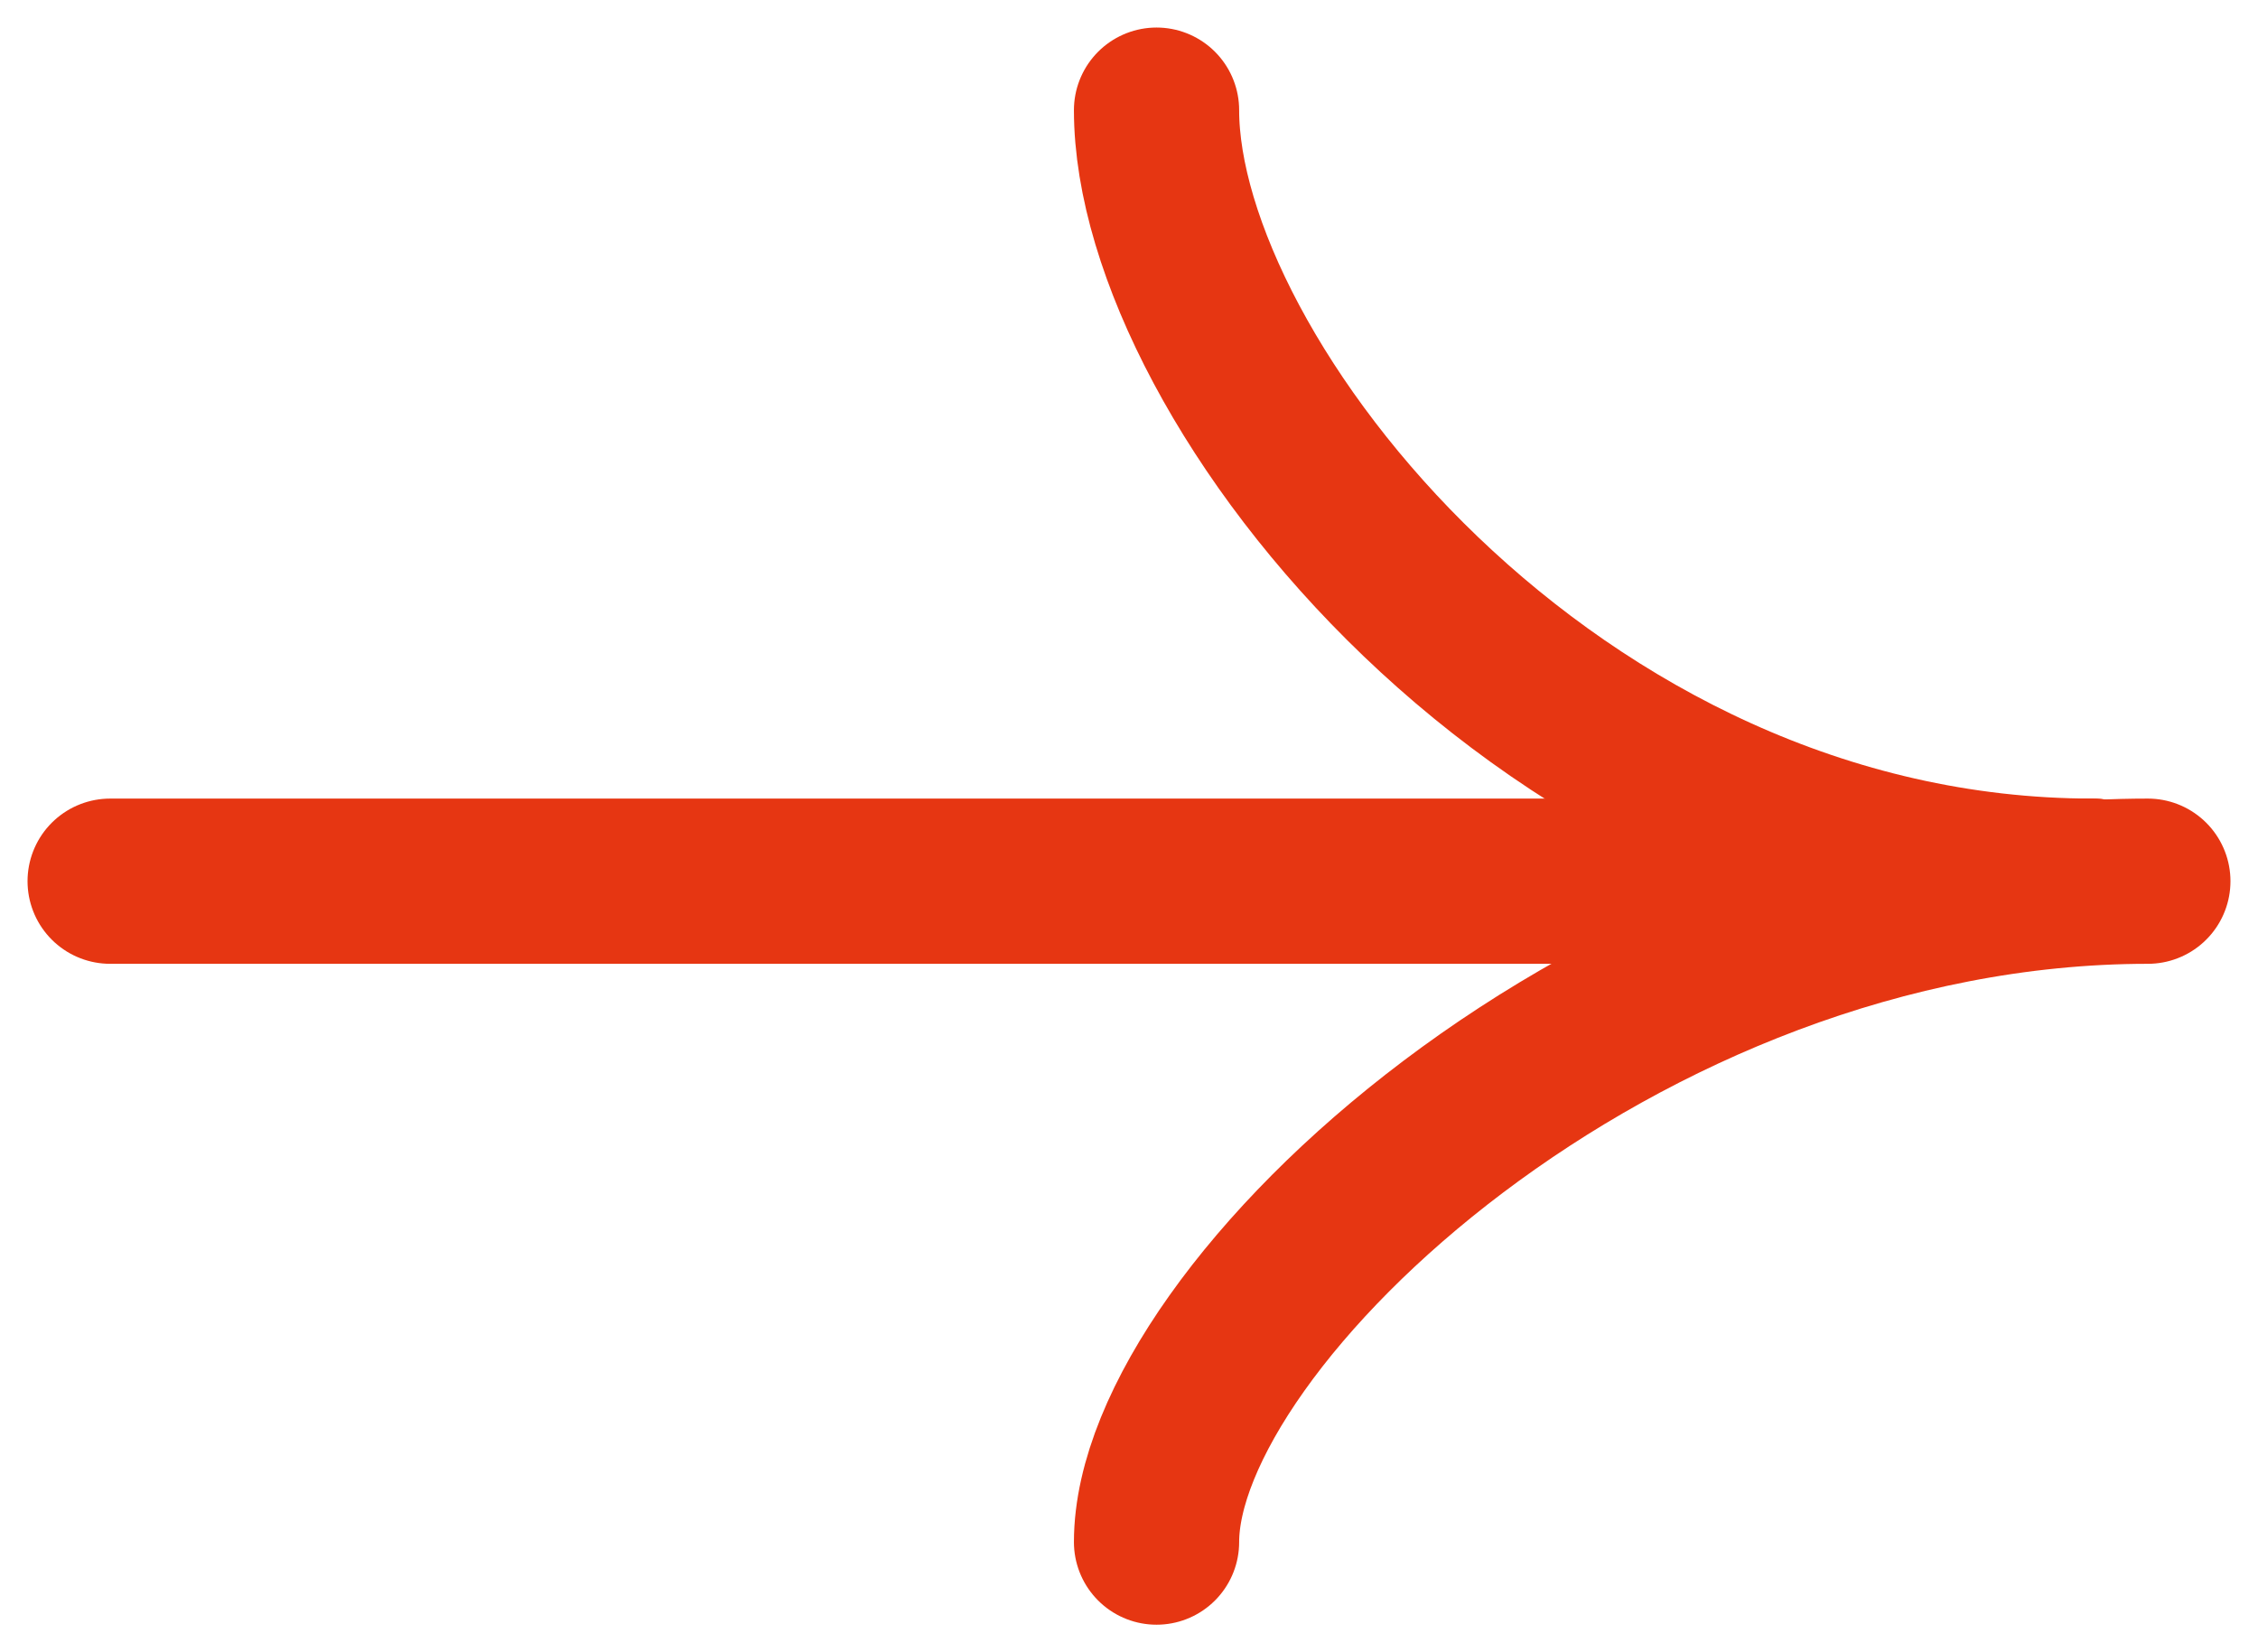
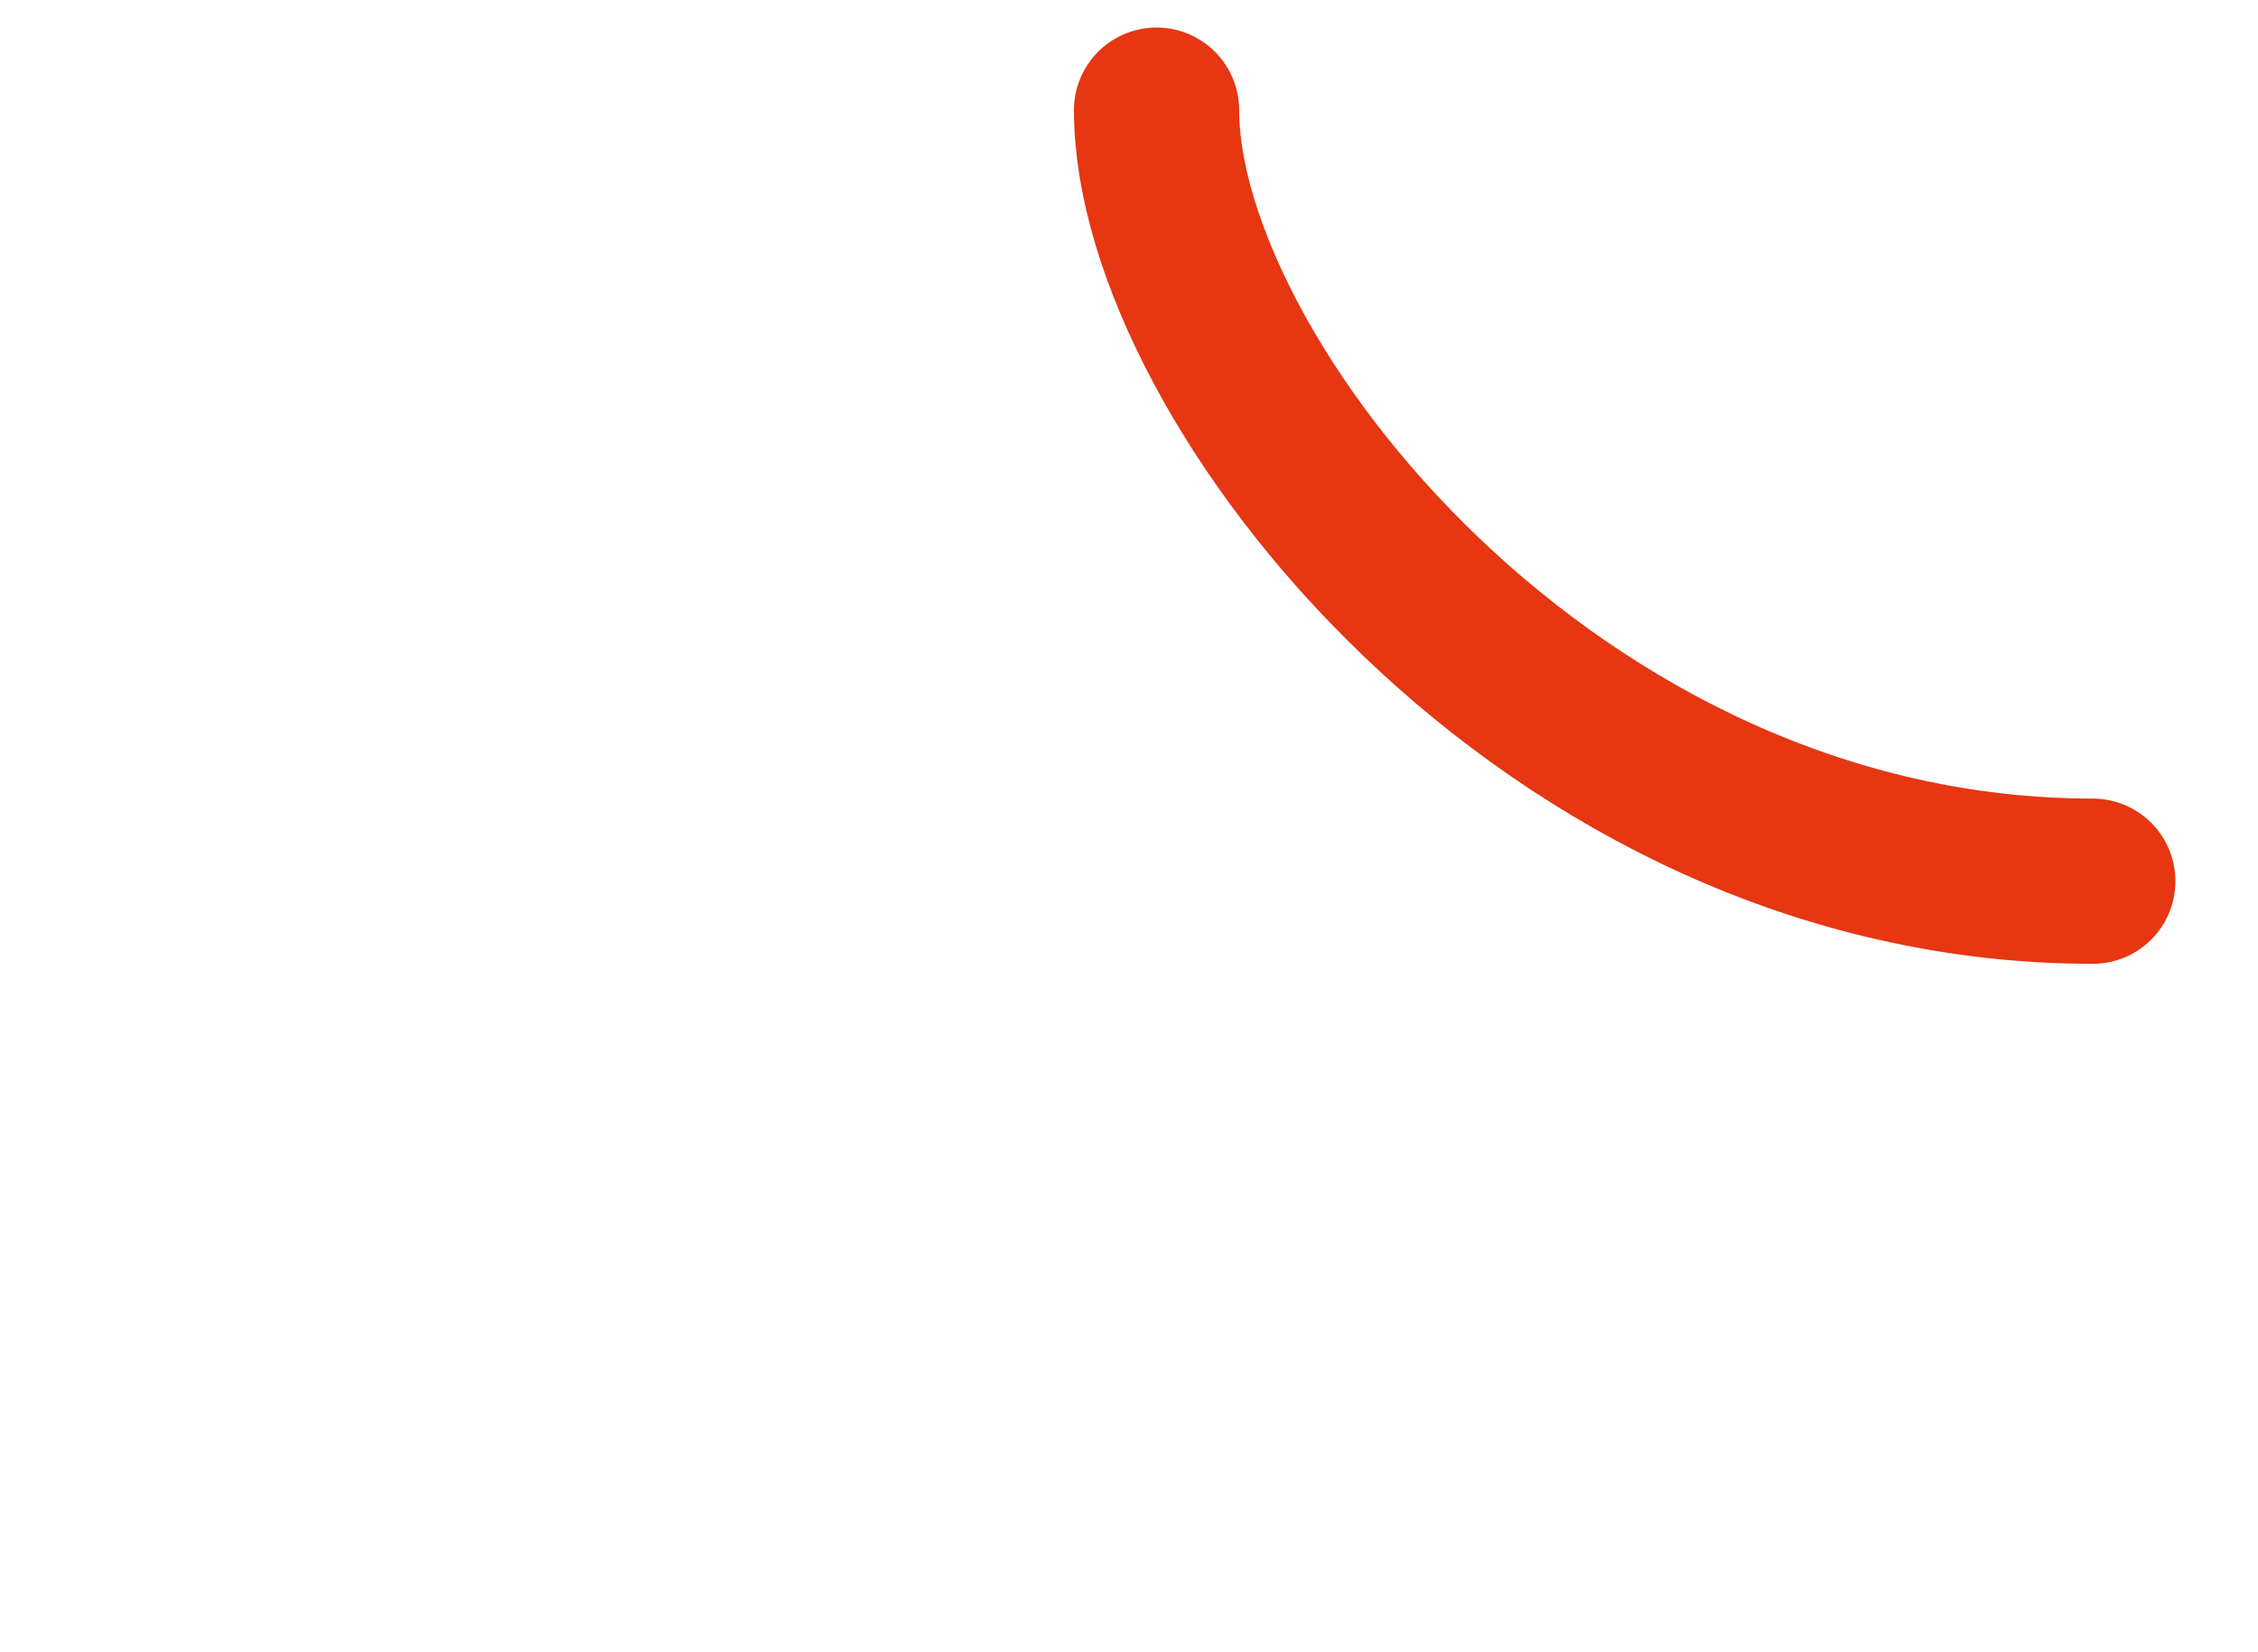
<svg xmlns="http://www.w3.org/2000/svg" width="41" height="30" viewBox="0 0 41 30" fill="none">
-   <path d="M38 16H2" stroke="#E63612" stroke-width="3" stroke-linecap="round" />
  <path d="M21 2C21 6.886 28.129 16 38 16" stroke="#E63612" stroke-width="3" stroke-linecap="round" />
-   <path d="M21 28C21 23.883 29.374 16 39 16" stroke="#E63612" stroke-width="3" stroke-linecap="round" />
</svg>